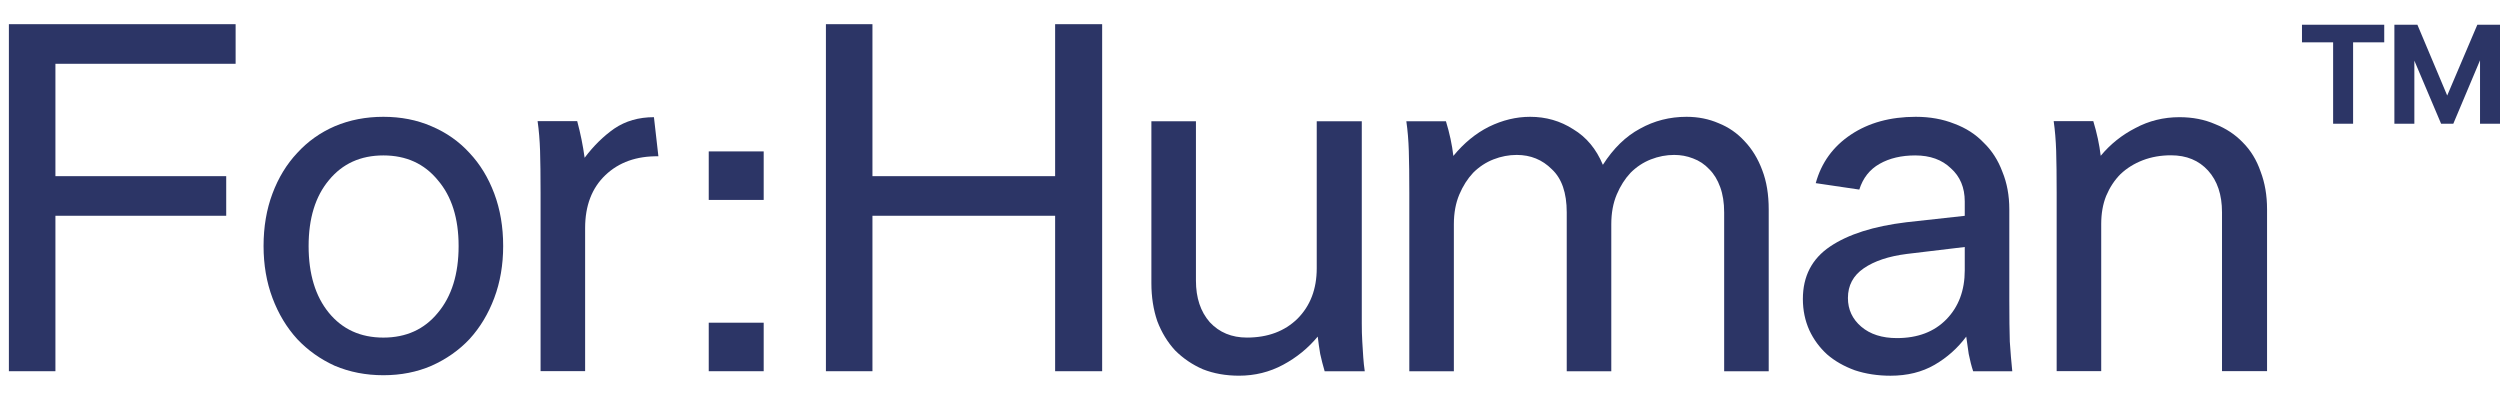
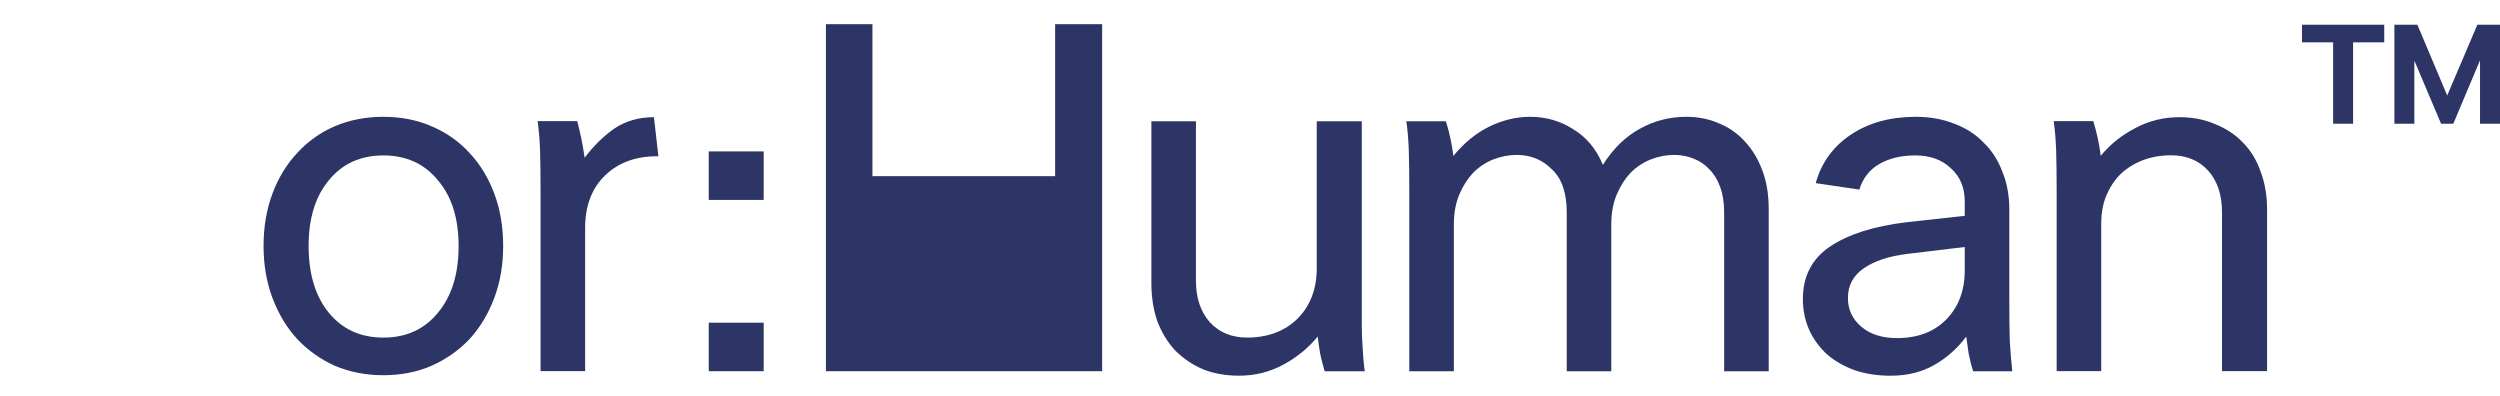
<svg xmlns="http://www.w3.org/2000/svg" width="101" height="16" viewBox="0 0 101 16" fill="none">
  <path d="M84.569 4.894C84.715 5.374 84.815 5.841 84.869 6.294C85.255 5.828 85.722 5.454 86.269 5.174C86.815 4.881 87.409 4.734 88.049 4.734C88.582 4.734 89.062 4.828 89.489 5.014C89.929 5.188 90.302 5.434 90.609 5.754C90.929 6.074 91.169 6.468 91.329 6.934C91.502 7.388 91.589 7.894 91.589 8.454V14.994H89.769V8.574C89.769 7.868 89.582 7.308 89.209 6.894C88.835 6.481 88.335 6.274 87.709 6.274C87.295 6.274 86.915 6.341 86.569 6.474C86.222 6.608 85.922 6.794 85.669 7.034C85.429 7.274 85.235 7.568 85.089 7.914C84.955 8.248 84.889 8.628 84.889 9.054V14.994H83.089V7.794C83.089 7.088 83.082 6.521 83.069 6.094C83.055 5.668 83.022 5.268 82.969 4.894H84.569Z" fill="#2C3566" />
  <path d="M79.716 14.999C79.649 14.799 79.589 14.565 79.536 14.299C79.496 14.032 79.463 13.799 79.436 13.599C79.089 14.065 78.663 14.445 78.156 14.739C77.649 15.032 77.056 15.179 76.376 15.179C75.856 15.179 75.376 15.105 74.936 14.959C74.496 14.799 74.123 14.585 73.816 14.319C73.509 14.039 73.269 13.712 73.096 13.339C72.923 12.952 72.836 12.532 72.836 12.079C72.836 11.159 73.203 10.452 73.936 9.959C74.669 9.465 75.696 9.139 77.016 8.979L79.376 8.719V8.139C79.376 7.579 79.189 7.132 78.816 6.799C78.456 6.452 77.976 6.279 77.376 6.279C76.816 6.279 76.336 6.392 75.936 6.619C75.536 6.845 75.263 7.192 75.116 7.659L73.356 7.399C73.583 6.572 74.056 5.919 74.776 5.439C75.496 4.959 76.369 4.719 77.396 4.719C77.969 4.719 78.489 4.812 78.956 4.999C79.423 5.172 79.816 5.425 80.136 5.759C80.469 6.079 80.723 6.472 80.896 6.939C81.083 7.392 81.176 7.899 81.176 8.459V12.119C81.176 12.825 81.183 13.385 81.196 13.799C81.223 14.212 81.256 14.612 81.296 14.999H79.716ZM76.636 13.659C77.476 13.659 78.143 13.405 78.636 12.899C79.129 12.392 79.376 11.732 79.376 10.919V9.979L77.036 10.259C76.303 10.352 75.723 10.545 75.296 10.839C74.869 11.132 74.656 11.532 74.656 12.039C74.656 12.505 74.836 12.892 75.196 13.199C75.556 13.505 76.036 13.659 76.636 13.659Z" fill="#2C3566" />
  <path d="M65.096 14.999H63.296V8.579C63.296 7.792 63.096 7.212 62.696 6.839C62.31 6.452 61.836 6.259 61.276 6.259C60.956 6.259 60.643 6.319 60.336 6.439C60.03 6.559 59.756 6.739 59.516 6.979C59.29 7.219 59.103 7.512 58.956 7.859C58.81 8.205 58.736 8.605 58.736 9.059V14.999H56.936V7.799C56.936 7.092 56.93 6.525 56.916 6.099C56.903 5.672 56.87 5.272 56.816 4.899H58.416C58.563 5.379 58.663 5.845 58.716 6.299C59.143 5.779 59.623 5.385 60.156 5.119C60.703 4.852 61.256 4.719 61.816 4.719C62.456 4.719 63.036 4.885 63.556 5.219C64.09 5.539 64.49 6.019 64.756 6.659C65.183 5.992 65.683 5.505 66.256 5.199C66.83 4.879 67.456 4.719 68.136 4.719C68.603 4.719 69.036 4.805 69.436 4.979C69.836 5.139 70.183 5.379 70.476 5.699C70.783 6.019 71.023 6.412 71.196 6.879C71.37 7.332 71.456 7.859 71.456 8.459V14.999H69.656V8.579C69.656 8.192 69.603 7.852 69.496 7.559C69.39 7.265 69.243 7.025 69.056 6.839C68.87 6.639 68.65 6.492 68.396 6.399C68.156 6.305 67.903 6.259 67.636 6.259C67.316 6.259 67.003 6.319 66.696 6.439C66.39 6.559 66.116 6.739 65.876 6.979C65.65 7.219 65.463 7.512 65.316 7.859C65.17 8.205 65.096 8.605 65.096 9.059V14.999Z" fill="#2C3566" />
  <path d="M53.516 14.998C53.449 14.772 53.389 14.538 53.336 14.298C53.296 14.058 53.262 13.825 53.236 13.598C52.849 14.065 52.382 14.445 51.836 14.738C51.289 15.032 50.696 15.178 50.056 15.178C49.522 15.178 49.036 15.092 48.596 14.918C48.169 14.732 47.796 14.478 47.476 14.158C47.169 13.825 46.929 13.432 46.756 12.978C46.596 12.512 46.516 11.998 46.516 11.438V4.898H48.316V11.338C48.316 12.032 48.502 12.592 48.876 13.018C49.262 13.432 49.762 13.638 50.376 13.638C51.216 13.638 51.896 13.385 52.416 12.878C52.936 12.358 53.196 11.678 53.196 10.838V4.898H55.016V12.098C55.016 12.458 55.016 12.778 55.016 13.058C55.016 13.325 55.022 13.572 55.036 13.798C55.049 14.025 55.062 14.238 55.076 14.438C55.089 14.625 55.109 14.812 55.136 14.998H53.516Z" fill="#2C3566" />
-   <path d="M33.367 0.977H35.247V7.117H42.627V0.977H44.527V14.997H42.627V8.717H35.247V14.997H33.367V0.977Z" fill="#2C3566" />
+   <path d="M33.367 0.977H35.247V7.117H42.627V0.977H44.527V14.997H42.627H35.247V14.997H33.367V0.977Z" fill="#2C3566" />
  <path d="M28.633 14.997V13.037H30.853V14.997H28.633ZM28.633 8.077V6.117H30.853V8.077H28.633Z" fill="#2C3566" />
  <path d="M23.319 4.894C23.452 5.388 23.552 5.881 23.619 6.374C23.979 5.894 24.379 5.501 24.819 5.194C25.272 4.888 25.805 4.734 26.419 4.734L26.599 6.314C25.719 6.301 25.005 6.554 24.459 7.074C23.912 7.594 23.639 8.308 23.639 9.214V14.994H21.839V7.794C21.839 7.088 21.832 6.521 21.819 6.094C21.805 5.668 21.772 5.268 21.719 4.894H23.319Z" fill="#2C3566" />
  <path d="M20.328 9.939C20.328 10.699 20.208 11.399 19.968 12.039C19.728 12.679 19.395 13.232 18.968 13.699C18.542 14.152 18.028 14.512 17.428 14.779C16.842 15.032 16.195 15.159 15.488 15.159C14.782 15.159 14.128 15.032 13.528 14.779C12.942 14.512 12.435 14.152 12.008 13.699C11.582 13.232 11.248 12.679 11.008 12.039C10.768 11.399 10.648 10.699 10.648 9.939C10.648 9.165 10.768 8.459 11.008 7.819C11.248 7.179 11.582 6.632 12.008 6.179C12.435 5.712 12.942 5.352 13.528 5.099C14.128 4.845 14.782 4.719 15.488 4.719C16.195 4.719 16.842 4.845 17.428 5.099C18.028 5.352 18.542 5.712 18.968 6.179C19.395 6.632 19.728 7.179 19.968 7.819C20.208 8.459 20.328 9.165 20.328 9.939ZM12.468 9.939C12.468 11.072 12.742 11.972 13.288 12.639C13.835 13.305 14.568 13.639 15.488 13.639C16.408 13.639 17.142 13.305 17.688 12.639C18.248 11.972 18.528 11.072 18.528 9.939C18.528 8.819 18.248 7.932 17.688 7.279C17.142 6.612 16.408 6.279 15.488 6.279C14.568 6.279 13.835 6.612 13.288 7.279C12.742 7.932 12.468 8.819 12.468 9.939Z" fill="#2C3566" />
-   <path d="M0.359 0.977H9.519V2.577H2.239V7.117H9.139V8.717H2.239V14.997H0.359V0.977Z" fill="#2C3566" />
  <path d="M96.323 1V1.711H95.065V5H94.258V1.711H93V1H96.323ZM96.733 5V1H97.663L98.867 3.859L100.084 1H101V5H100.193V2.436L99.113 5H98.621L97.54 2.45V5H96.733Z" fill="#2C3566" />
</svg>